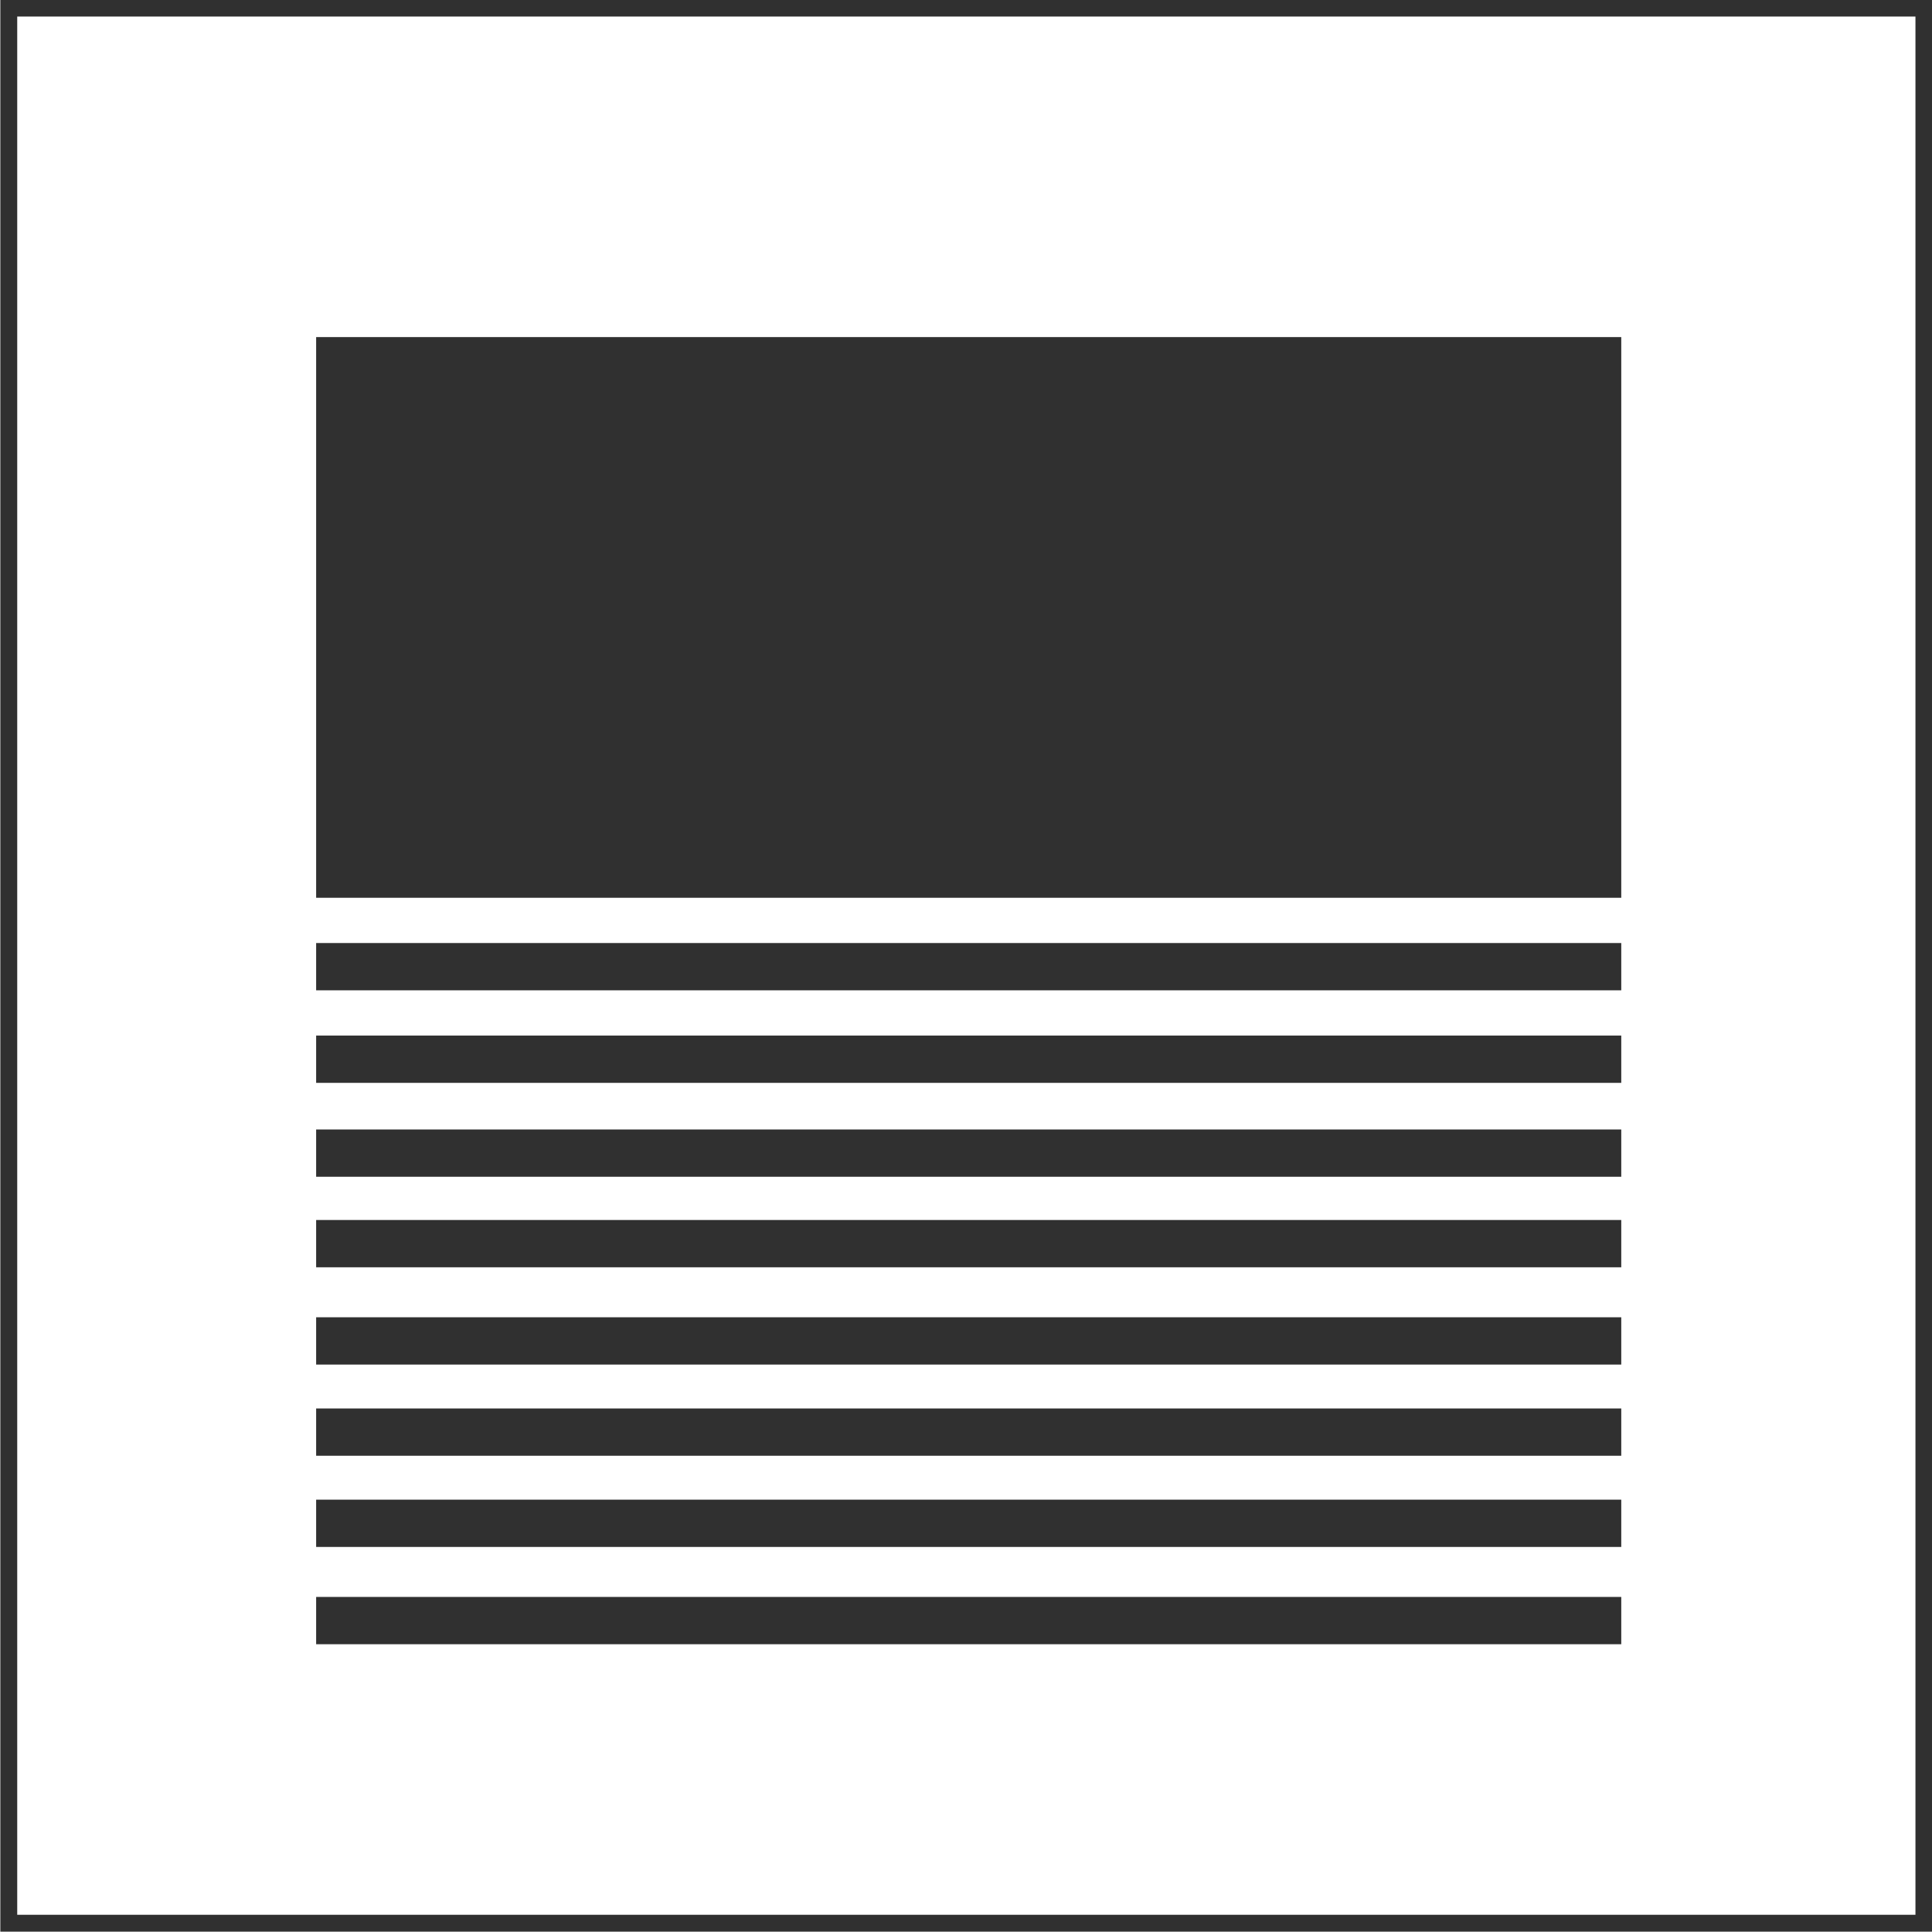
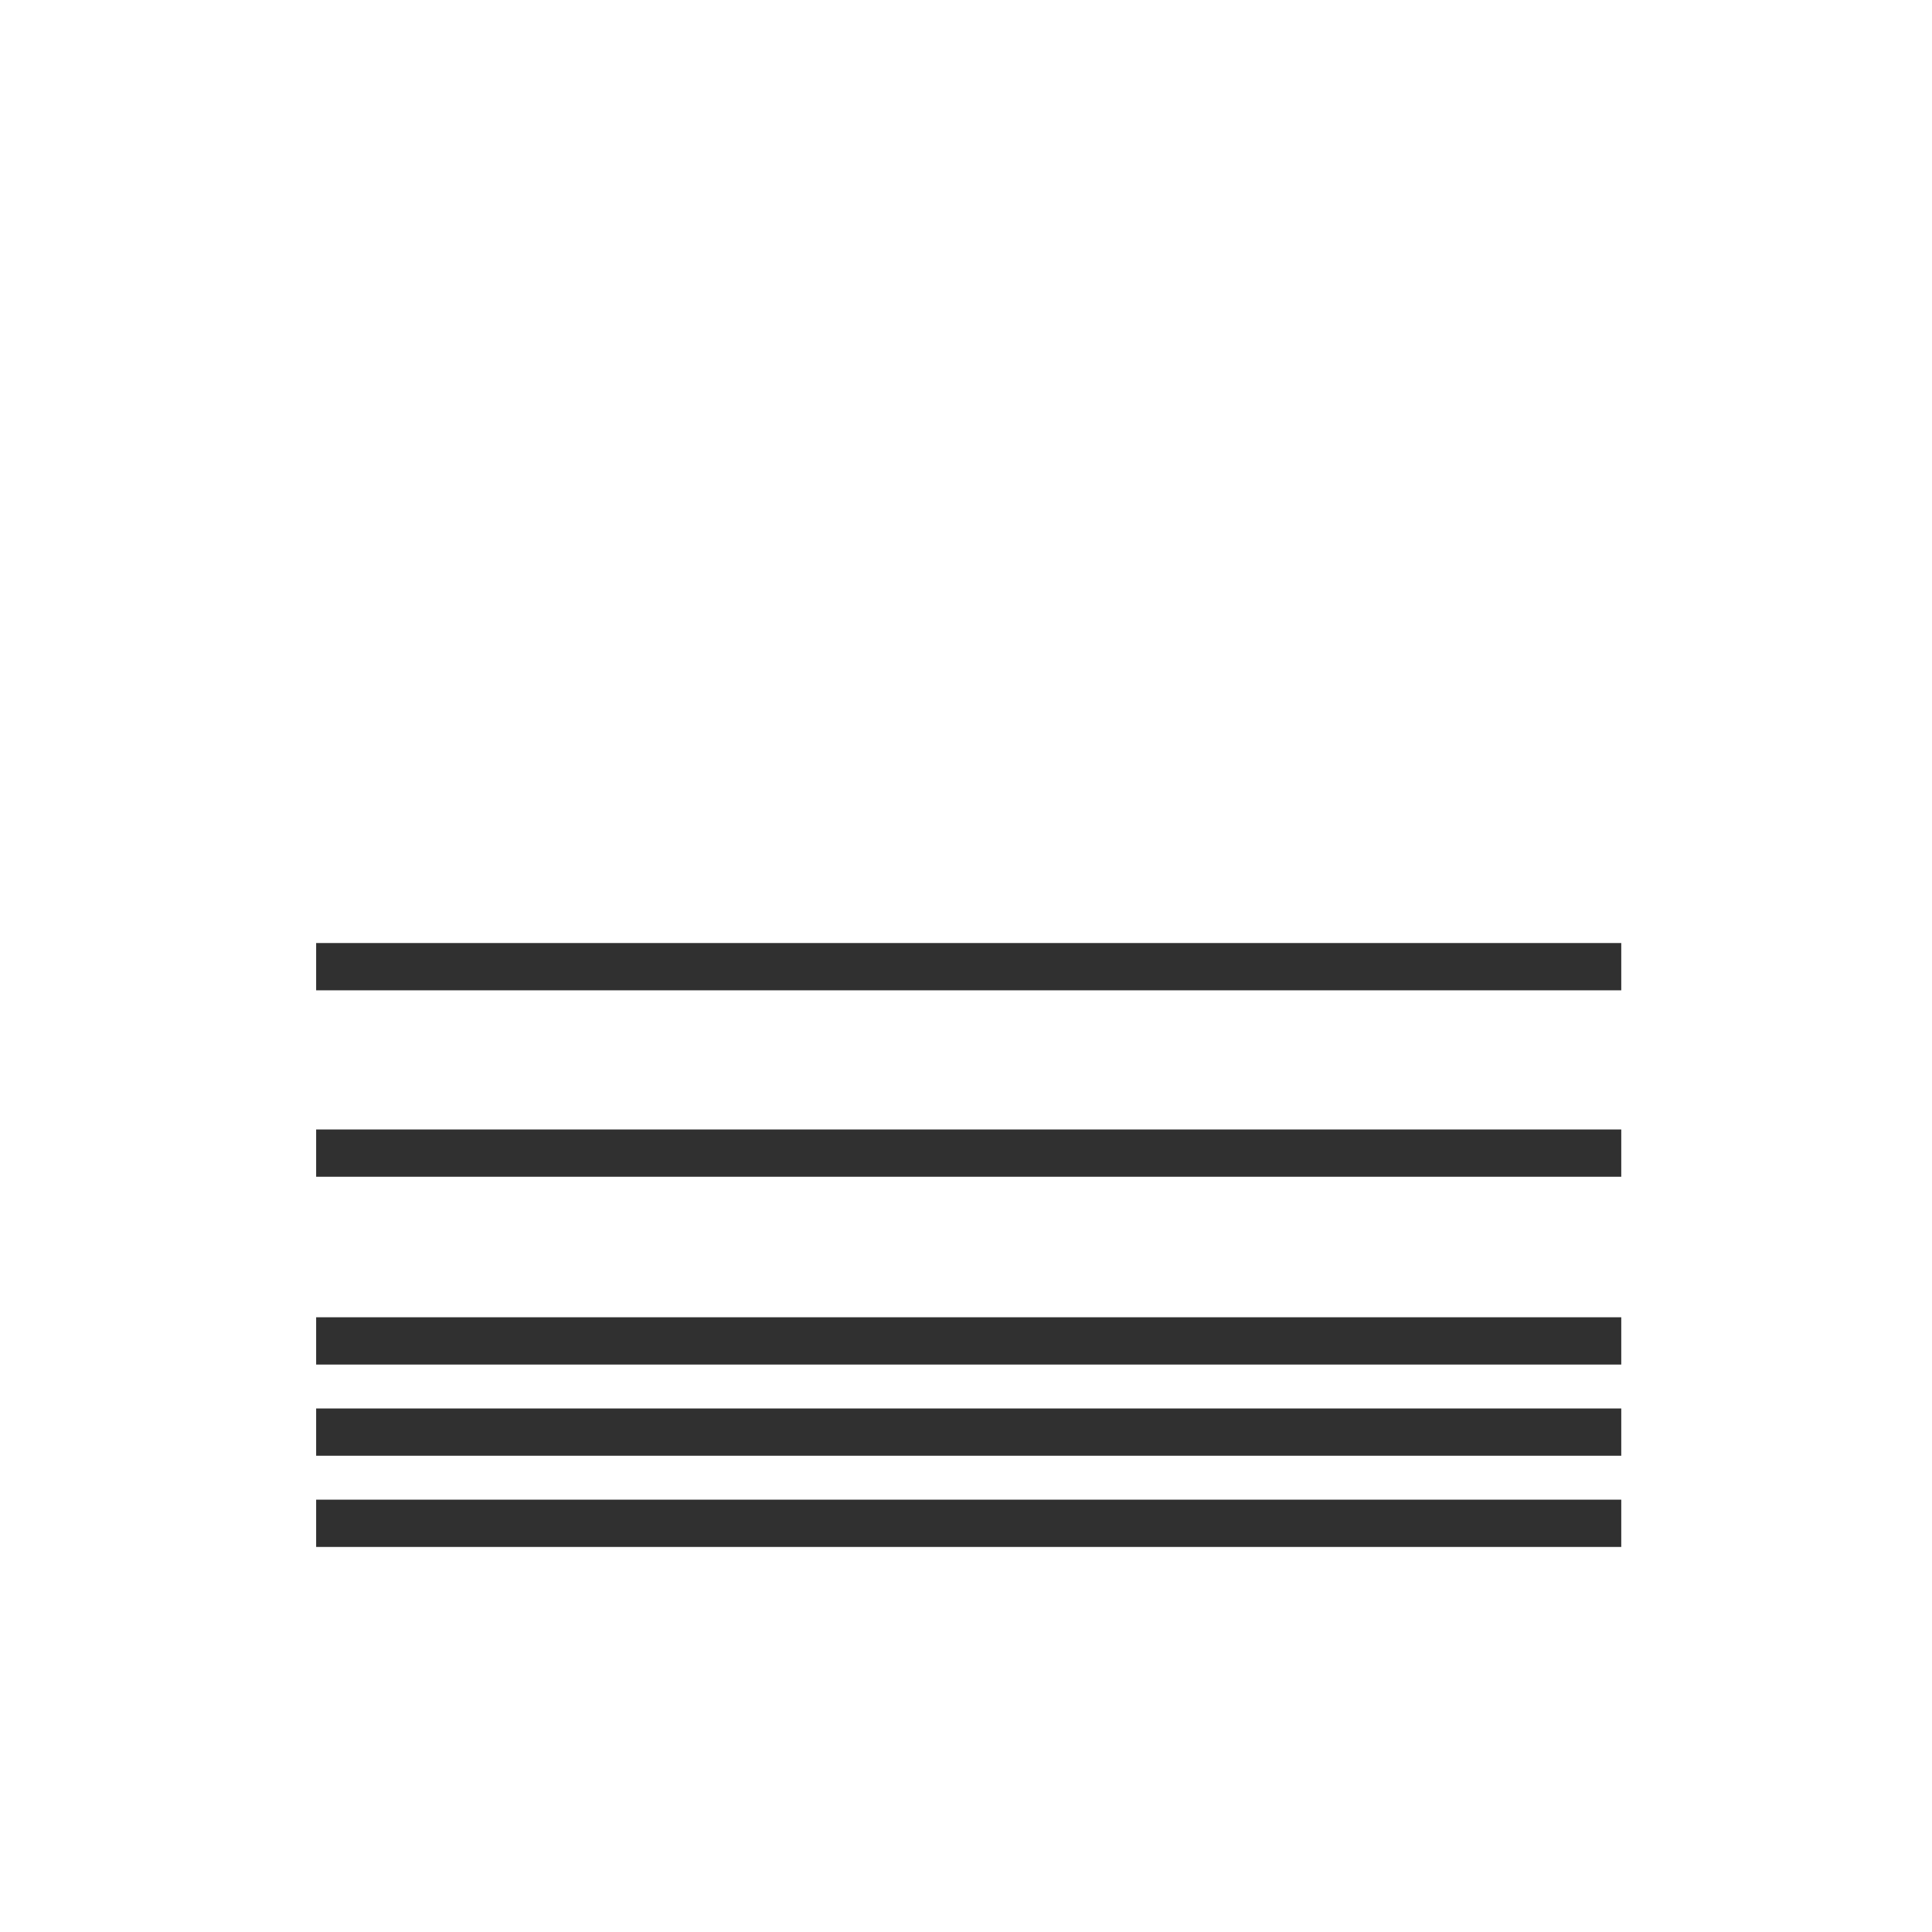
<svg xmlns="http://www.w3.org/2000/svg" id="Capa_1" viewBox="0 0 28.6 28.6">
  <defs>
    <style>.cls-1,.cls-2{fill:none;}.cls-3{fill:#303030;}.cls-2{stroke:#303030;stroke-miterlimit:10;stroke-width:.25px;}.cls-4{clip-path:url(#clippath);}</style>
    <clipPath id="clippath">
      <rect class="cls-1" width="28.6" height="28.6" />
    </clipPath>
  </defs>
  <g class="cls-4">
-     <rect class="cls-2" x=".13" y=".12" width="28.35" height="28.35" />
-   </g>
-   <rect class="cls-3" x="4.68" y="4.99" width="19.32" height="8.3" />
+     </g>
  <rect class="cls-3" x="4.68" y="13.96" width="19.32" height=".7" />
-   <rect class="cls-3" x="4.68" y="15.33" width="19.32" height=".7" />
  <rect class="cls-3" x="4.68" y="16.72" width="19.32" height=".7" />
-   <rect class="cls-3" x="4.68" y="18.06" width="19.32" height=".7" />
  <rect class="cls-3" x="4.68" y="19.5" width="19.32" height=".7" />
  <rect class="cls-3" x="4.68" y="20.85" width="19.32" height=".7" />
  <rect class="cls-3" x="4.68" y="22.2" width="19.32" height=".7" />
-   <rect class="cls-3" x="4.68" y="23.64" width="19.32" height=".7" />
</svg>